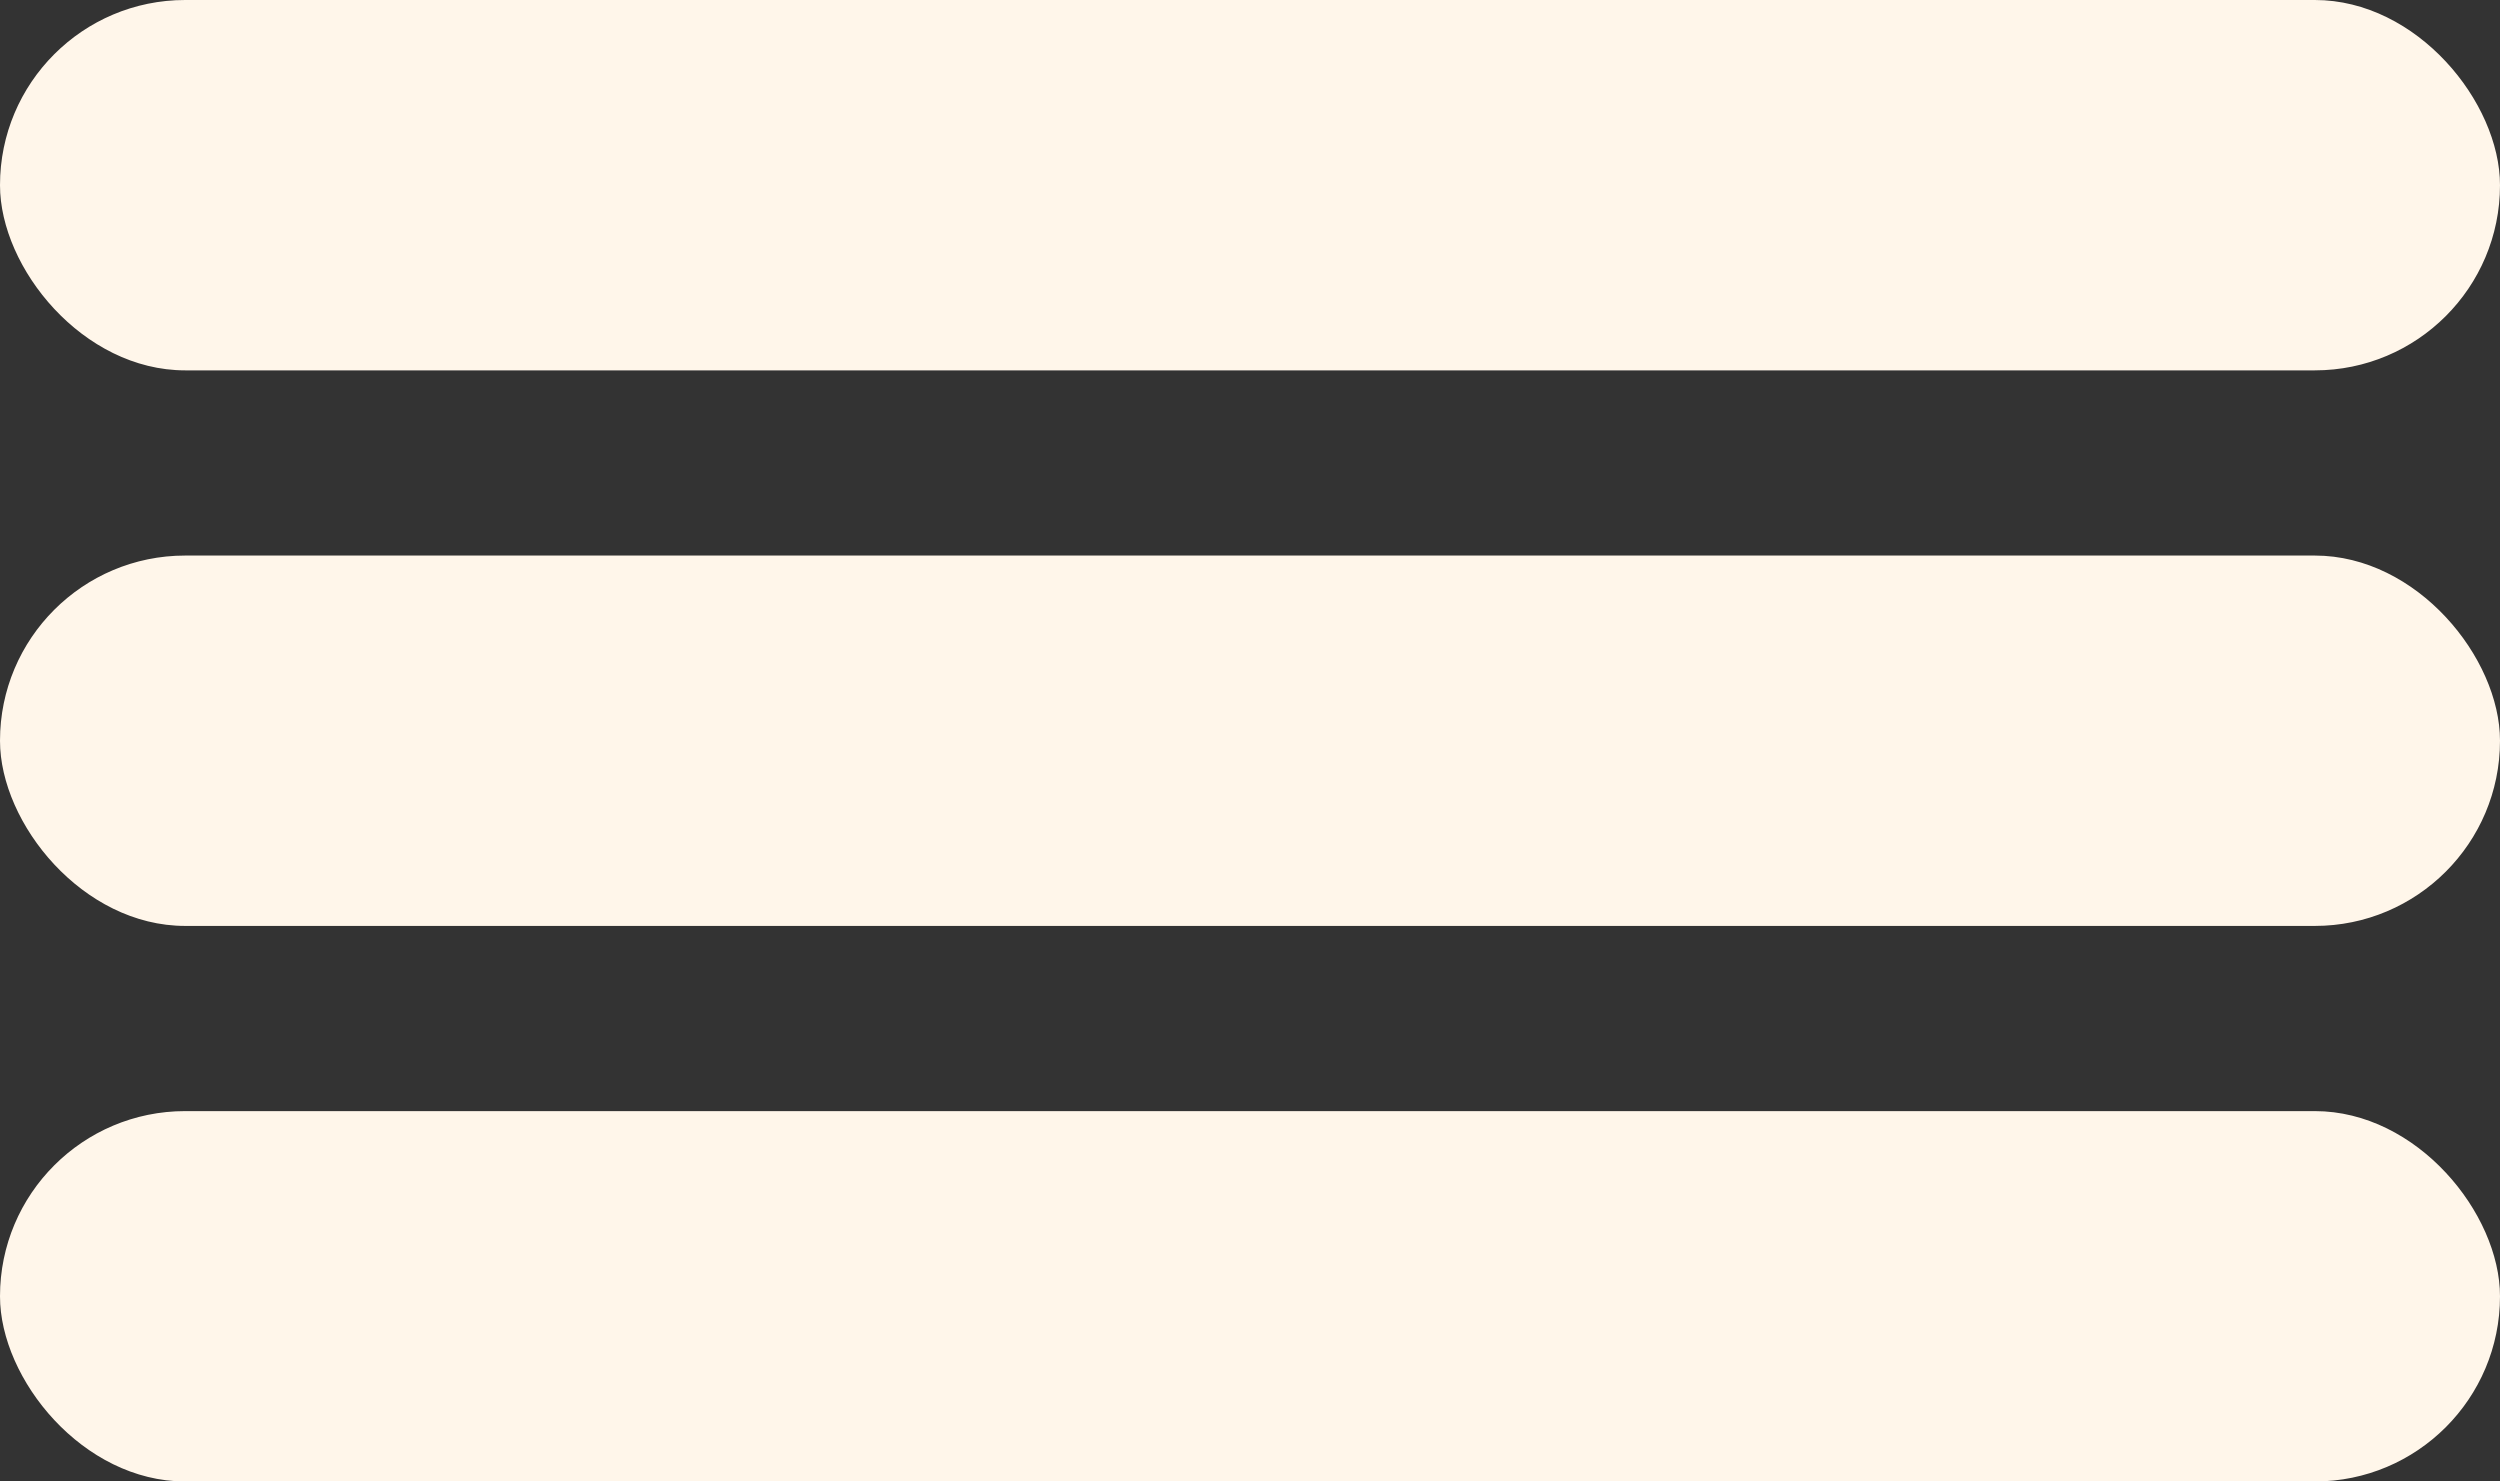
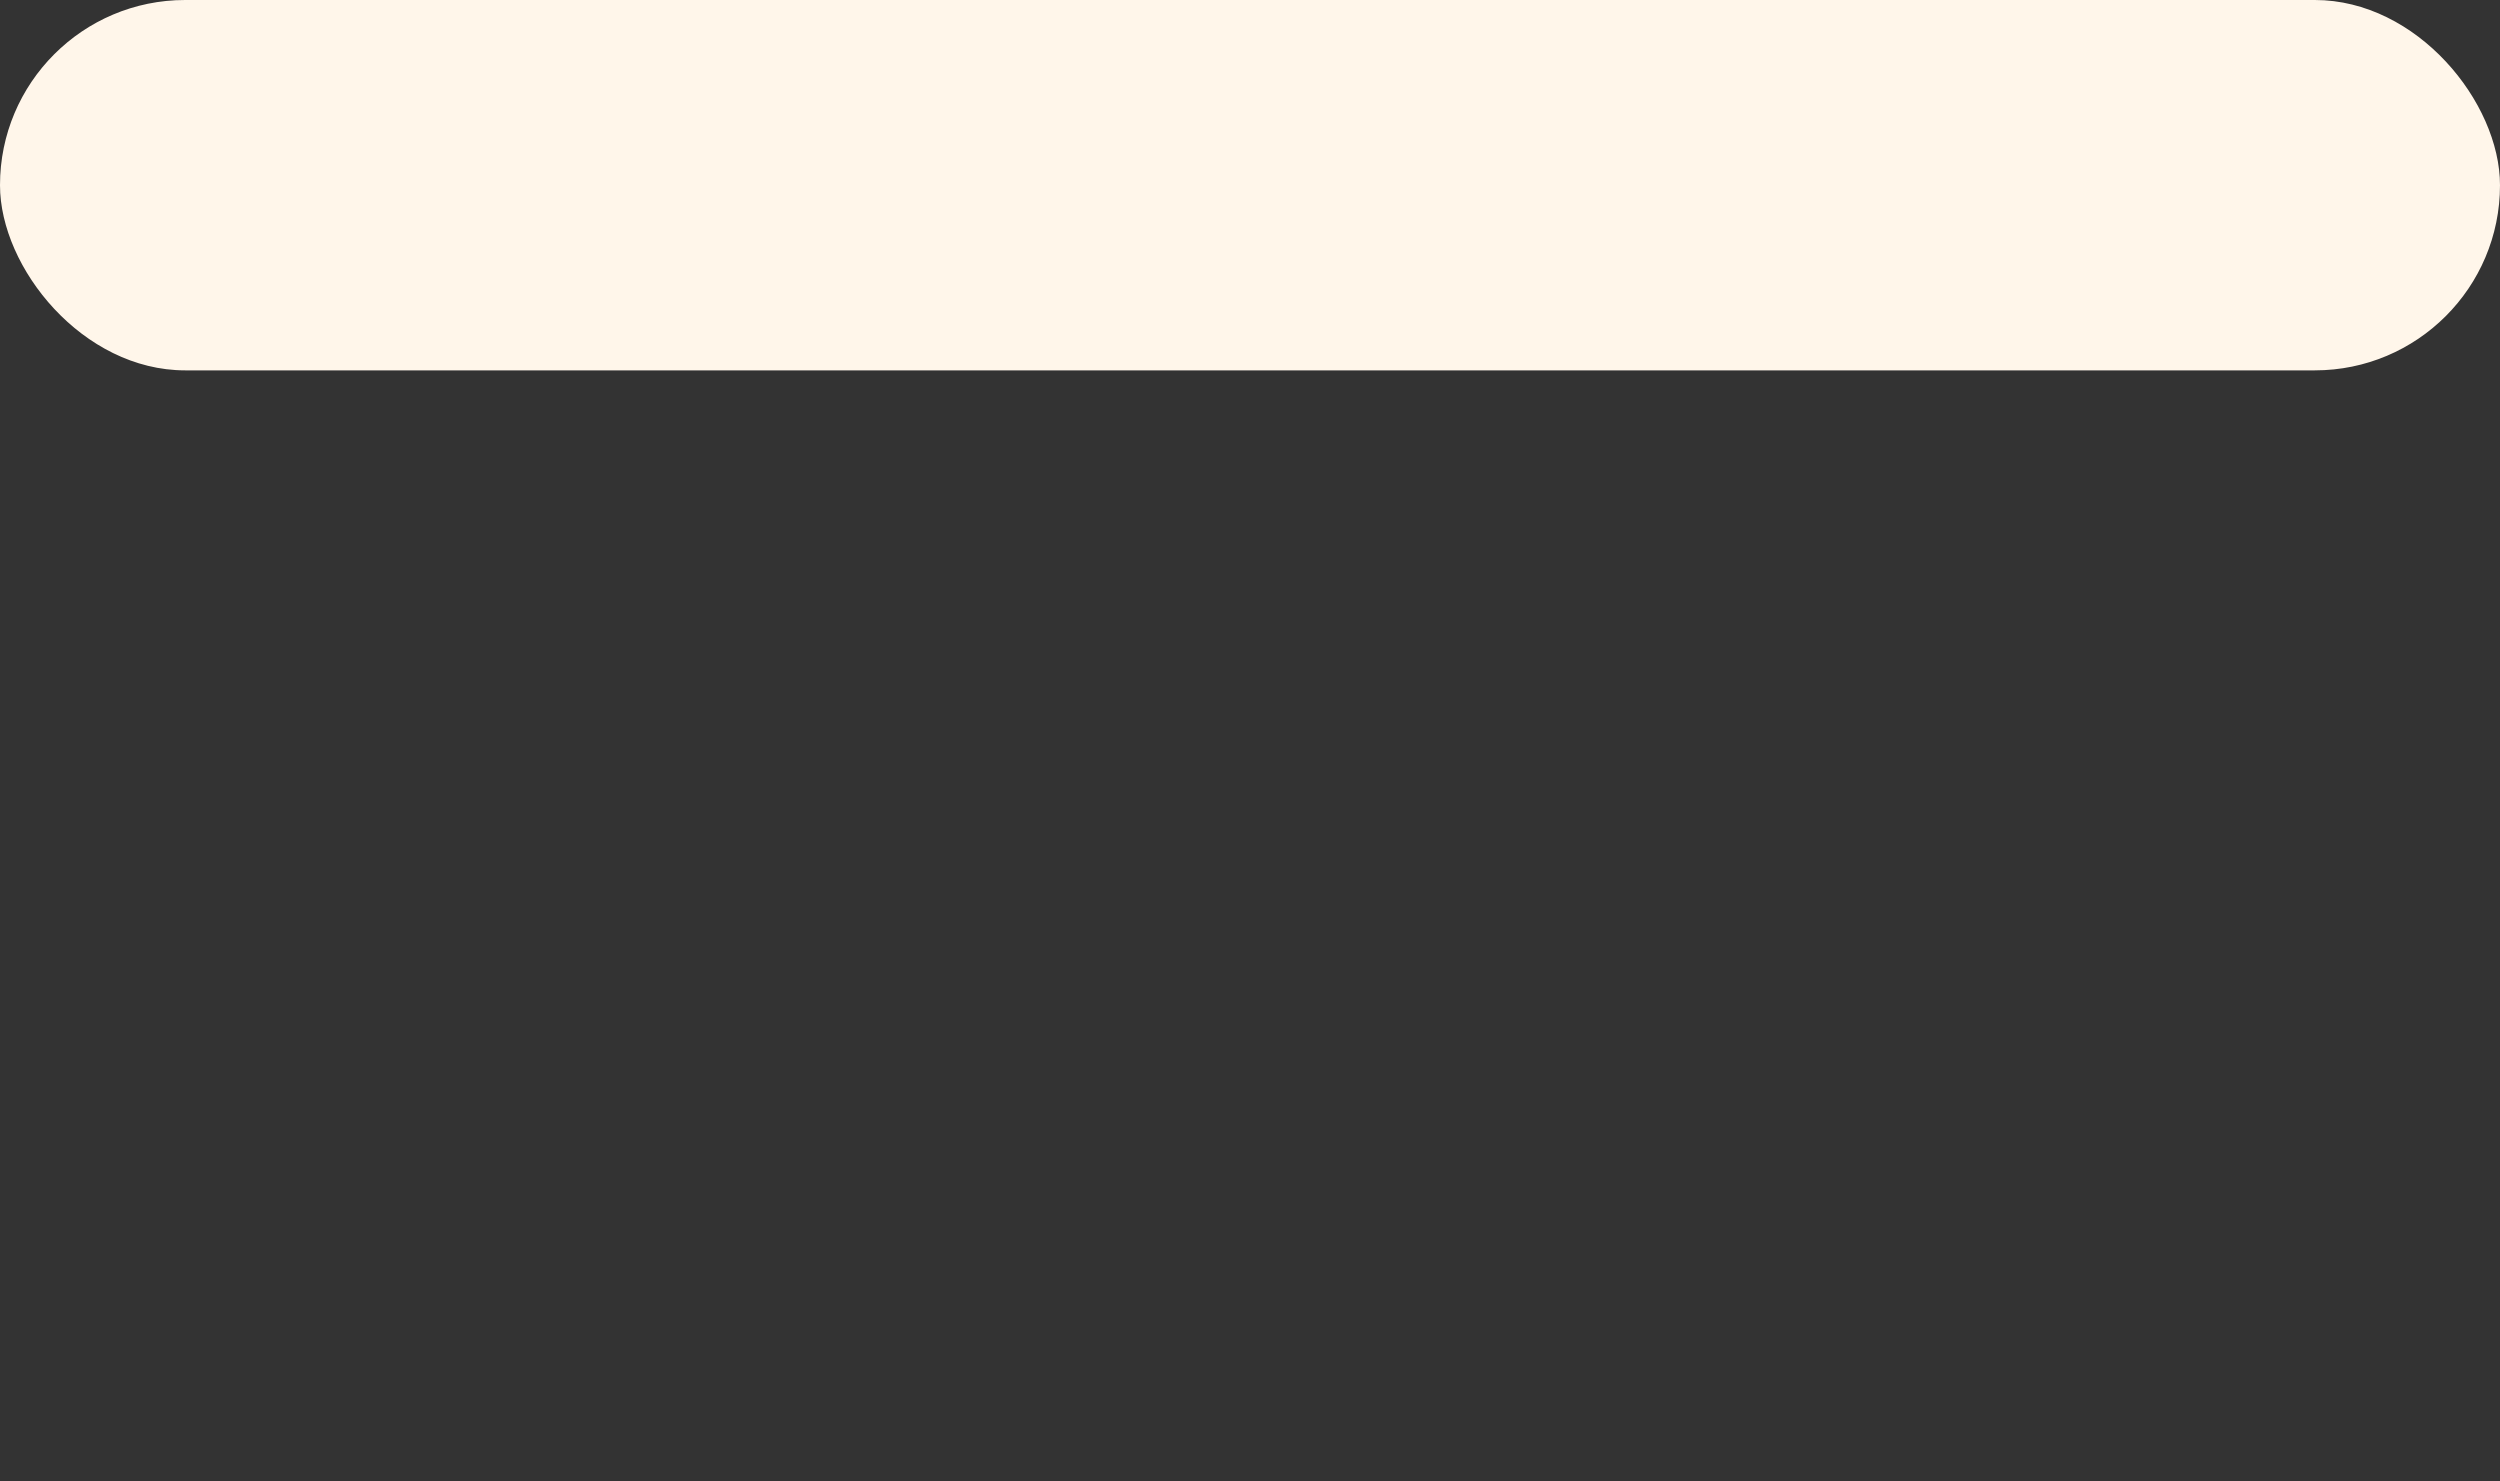
<svg xmlns="http://www.w3.org/2000/svg" width="27" height="16" viewBox="0 0 27 16" fill="none">
  <rect x="0" y="0" width="27" height="16" fill="#333333" stroke="none" />
  <rect width="27" height="4" rx="2" fill="#FFF6EA" />
-   <rect y="6" width="27" height="4" rx="2" fill="#FFF6EA" />
-   <rect y="12" width="27" height="4" rx="2" fill="#FFF6EA" />
</svg>